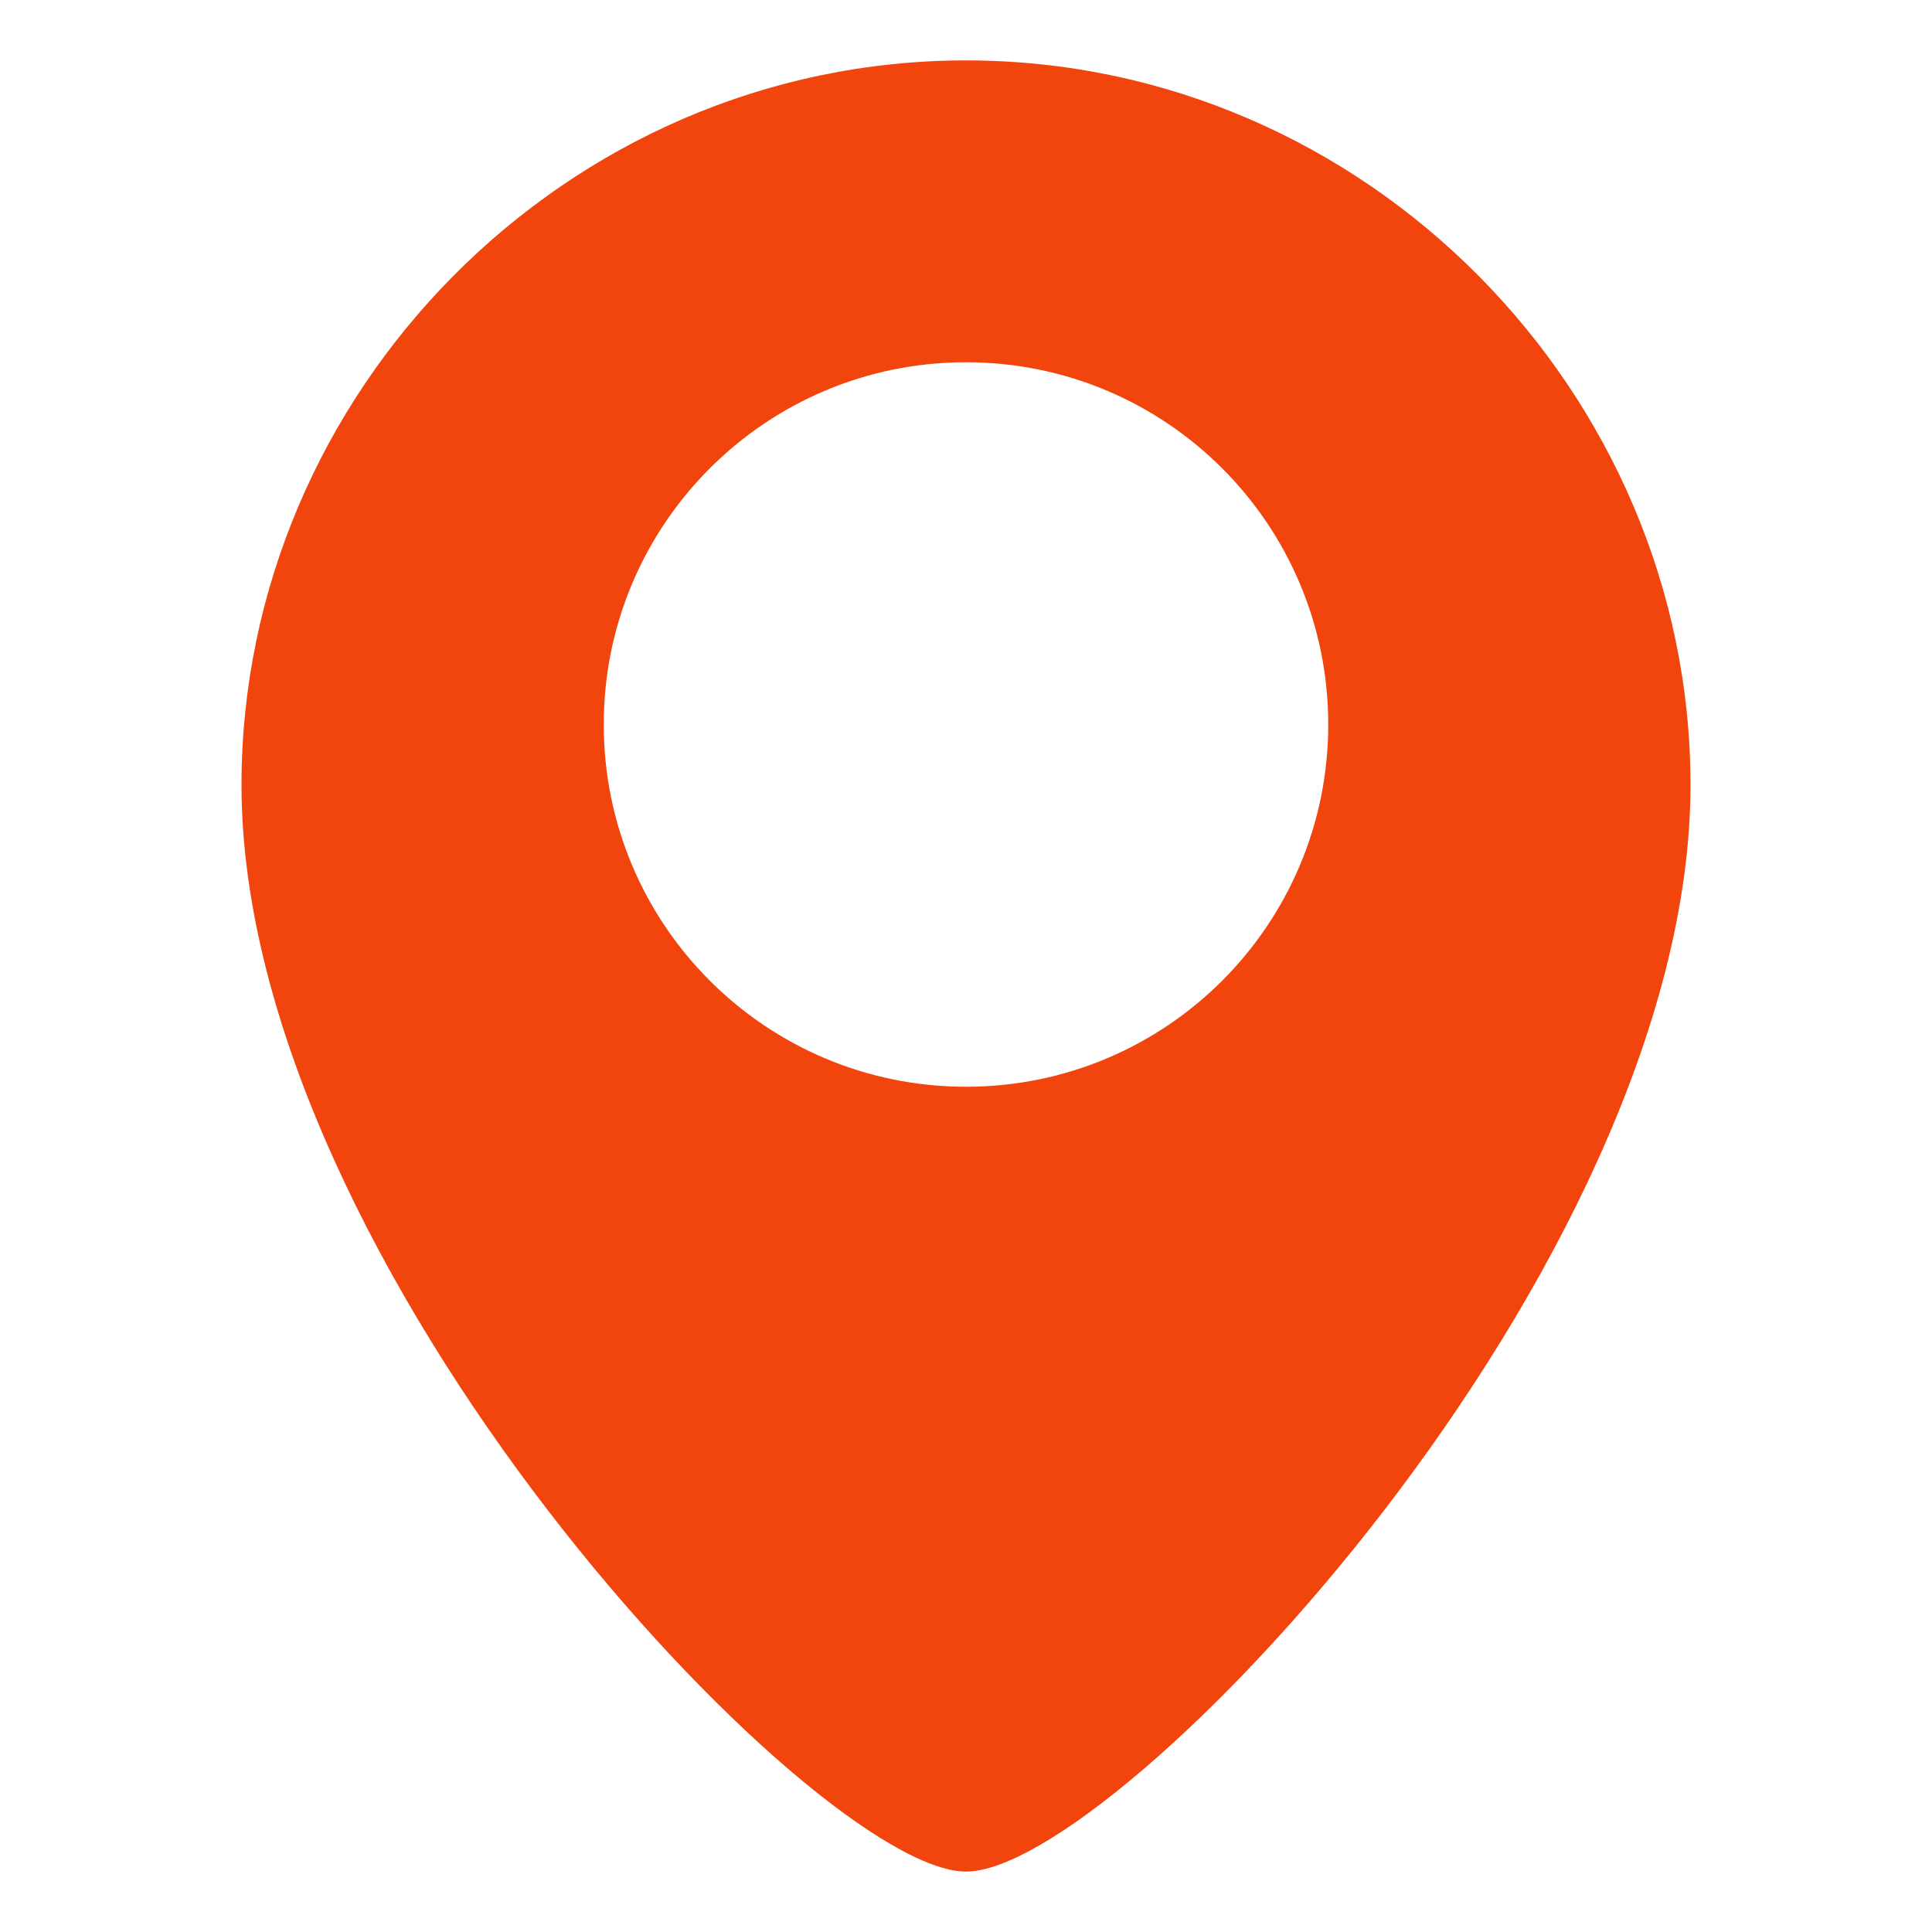
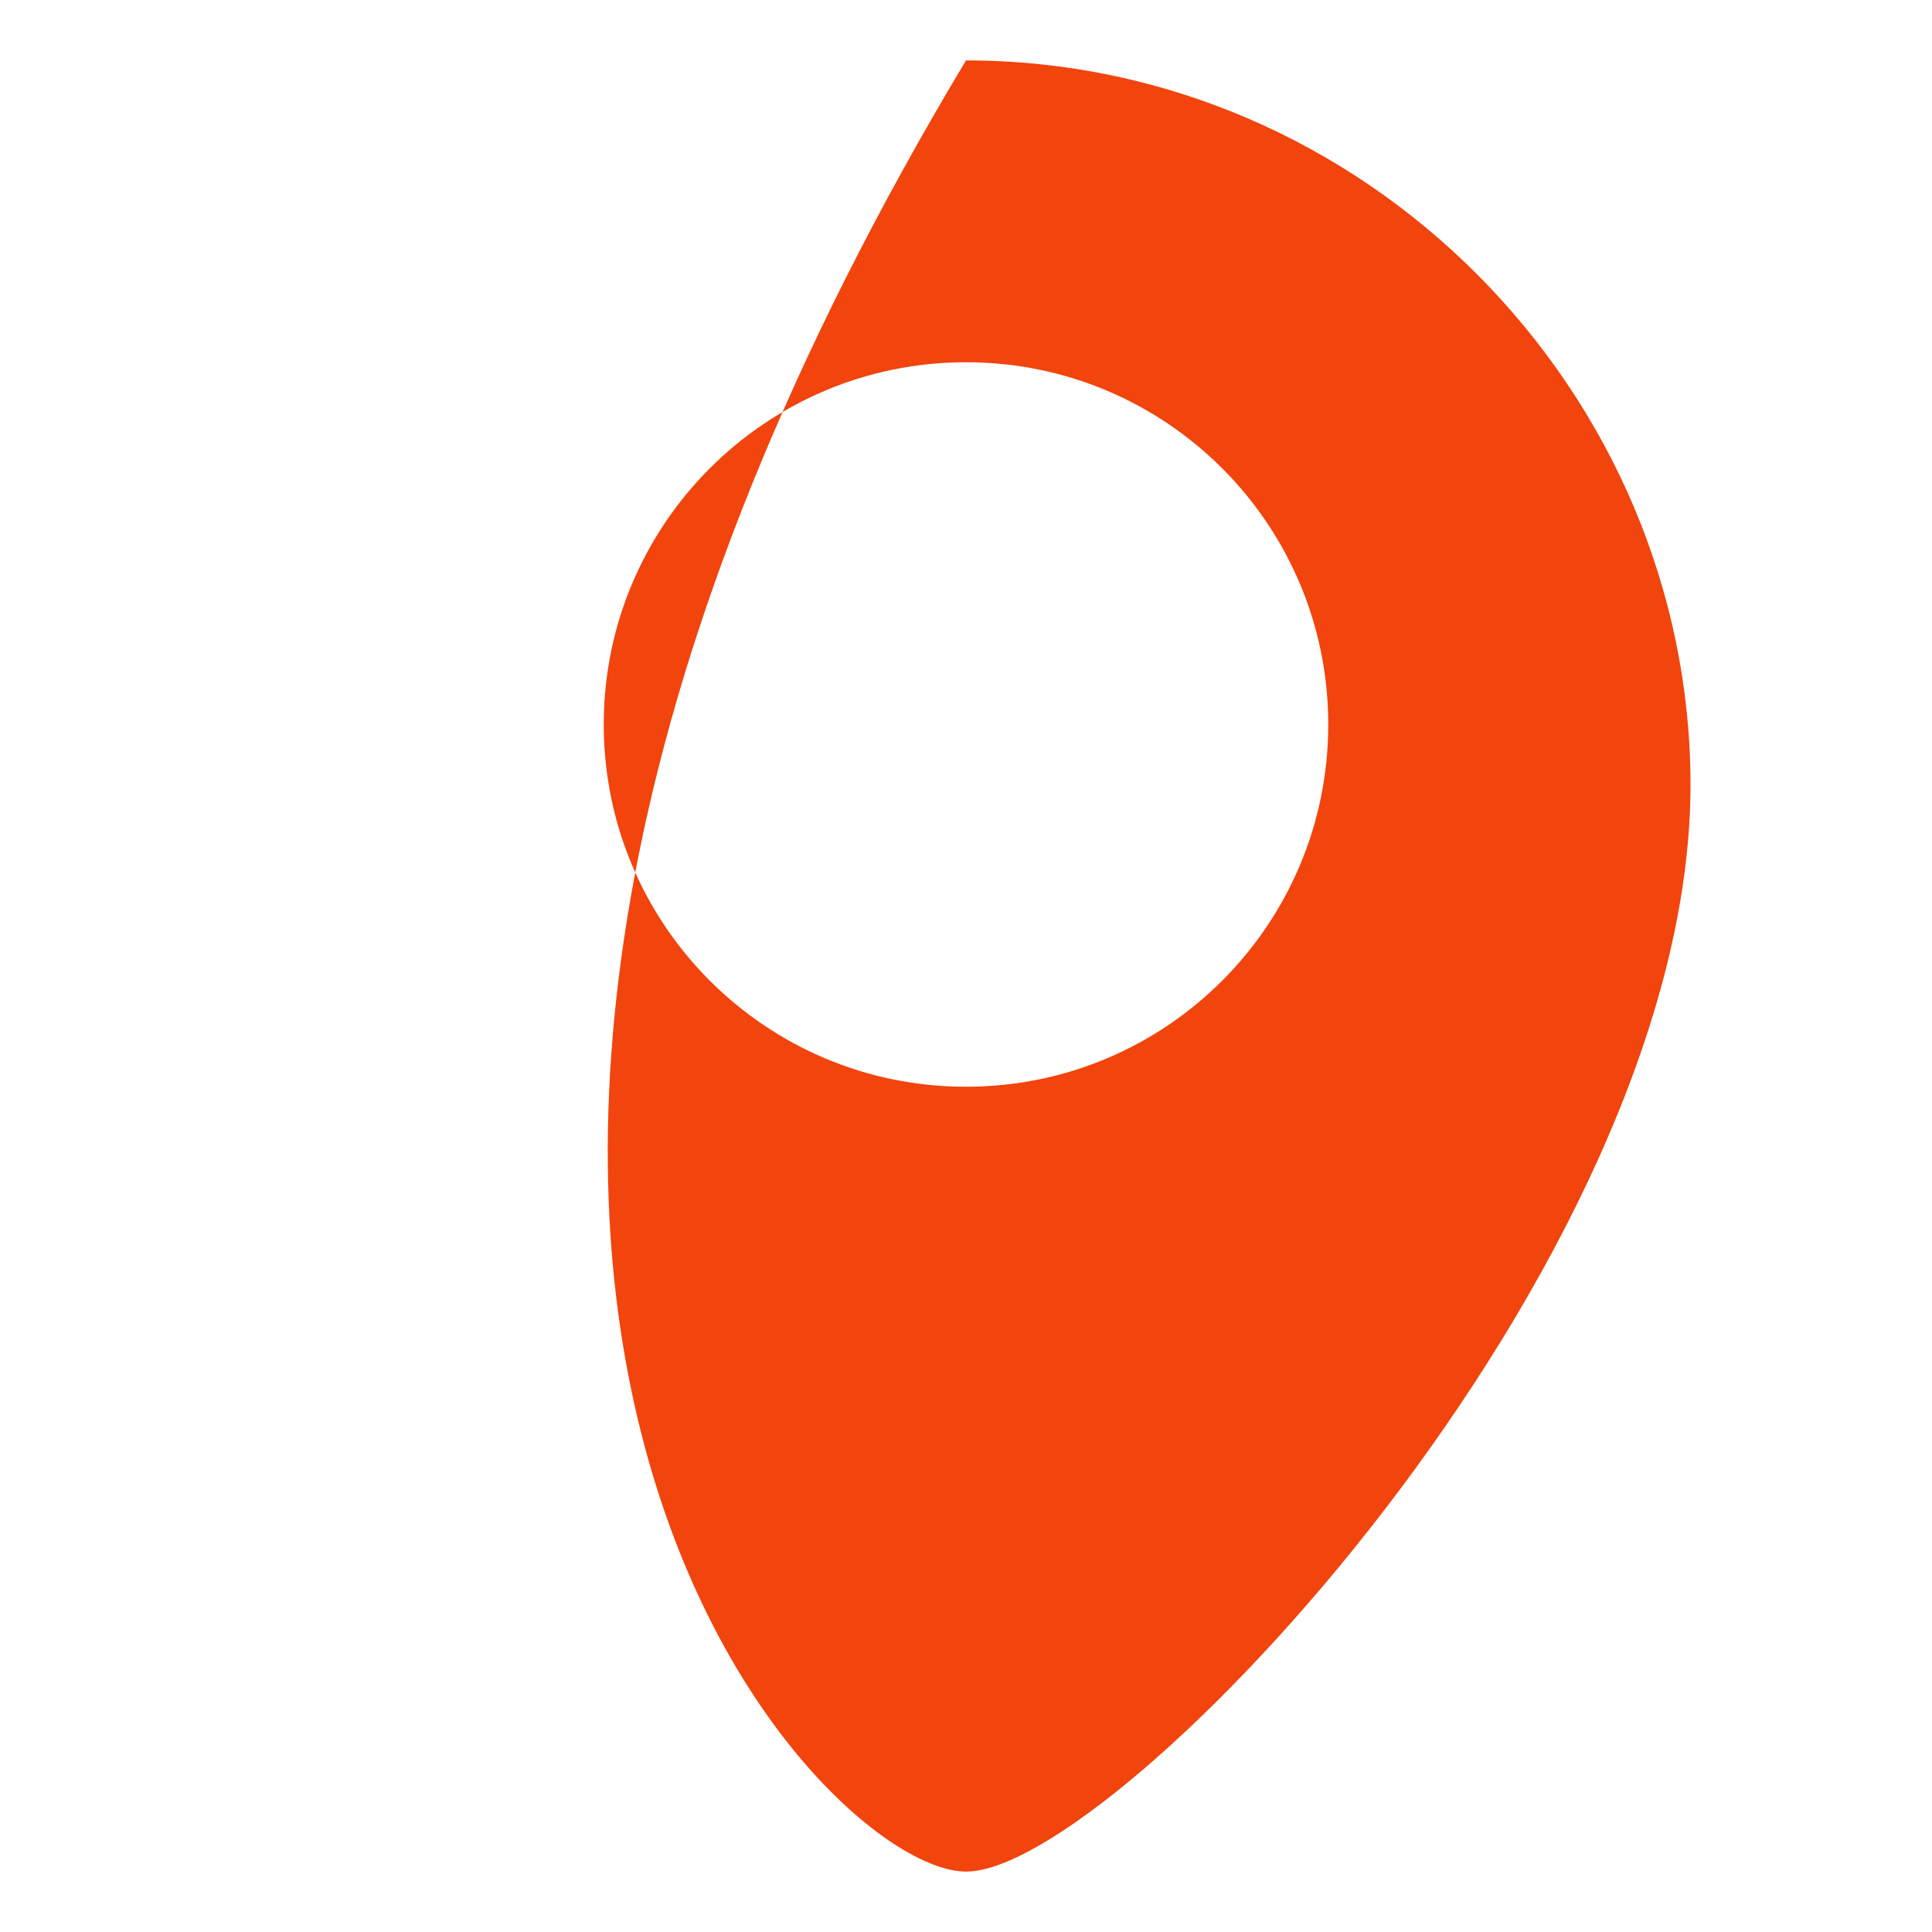
<svg xmlns="http://www.w3.org/2000/svg" width="30" height="30" viewBox="0 0 30 30" fill="none">
-   <path d="M15 0.938C8.789 0.938 3.75 6.094 3.75 12.188C3.75 19.688 12.656 29.062 15 29.062C17.344 29.062 26.25 19.688 26.25 12.188C26.25 6.094 21.211 0.938 15 0.938ZM15 16.875C11.892 16.875 9.375 14.358 9.375 11.25C9.375 8.142 11.892 5.625 15 5.625C18.108 5.625 20.625 8.142 20.625 11.25C20.625 14.358 18.108 16.875 15 16.875Z" fill="#F2440D" />
+   <path d="M15 0.938C3.75 19.688 12.656 29.062 15 29.062C17.344 29.062 26.25 19.688 26.25 12.188C26.25 6.094 21.211 0.938 15 0.938ZM15 16.875C11.892 16.875 9.375 14.358 9.375 11.25C9.375 8.142 11.892 5.625 15 5.625C18.108 5.625 20.625 8.142 20.625 11.25C20.625 14.358 18.108 16.875 15 16.875Z" fill="#F2440D" />
</svg>